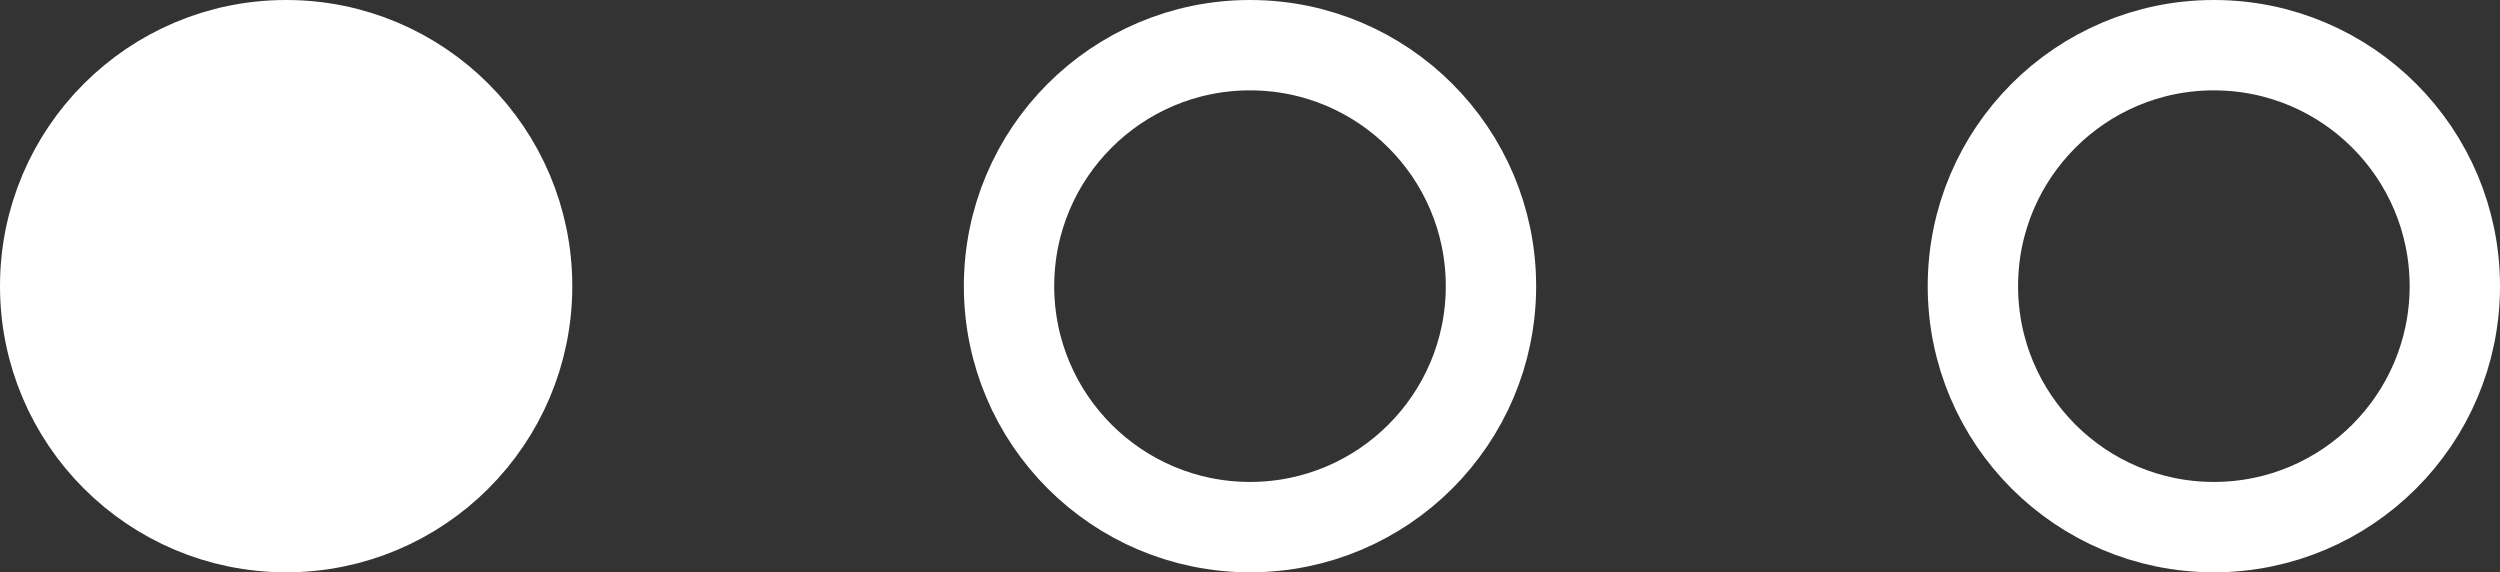
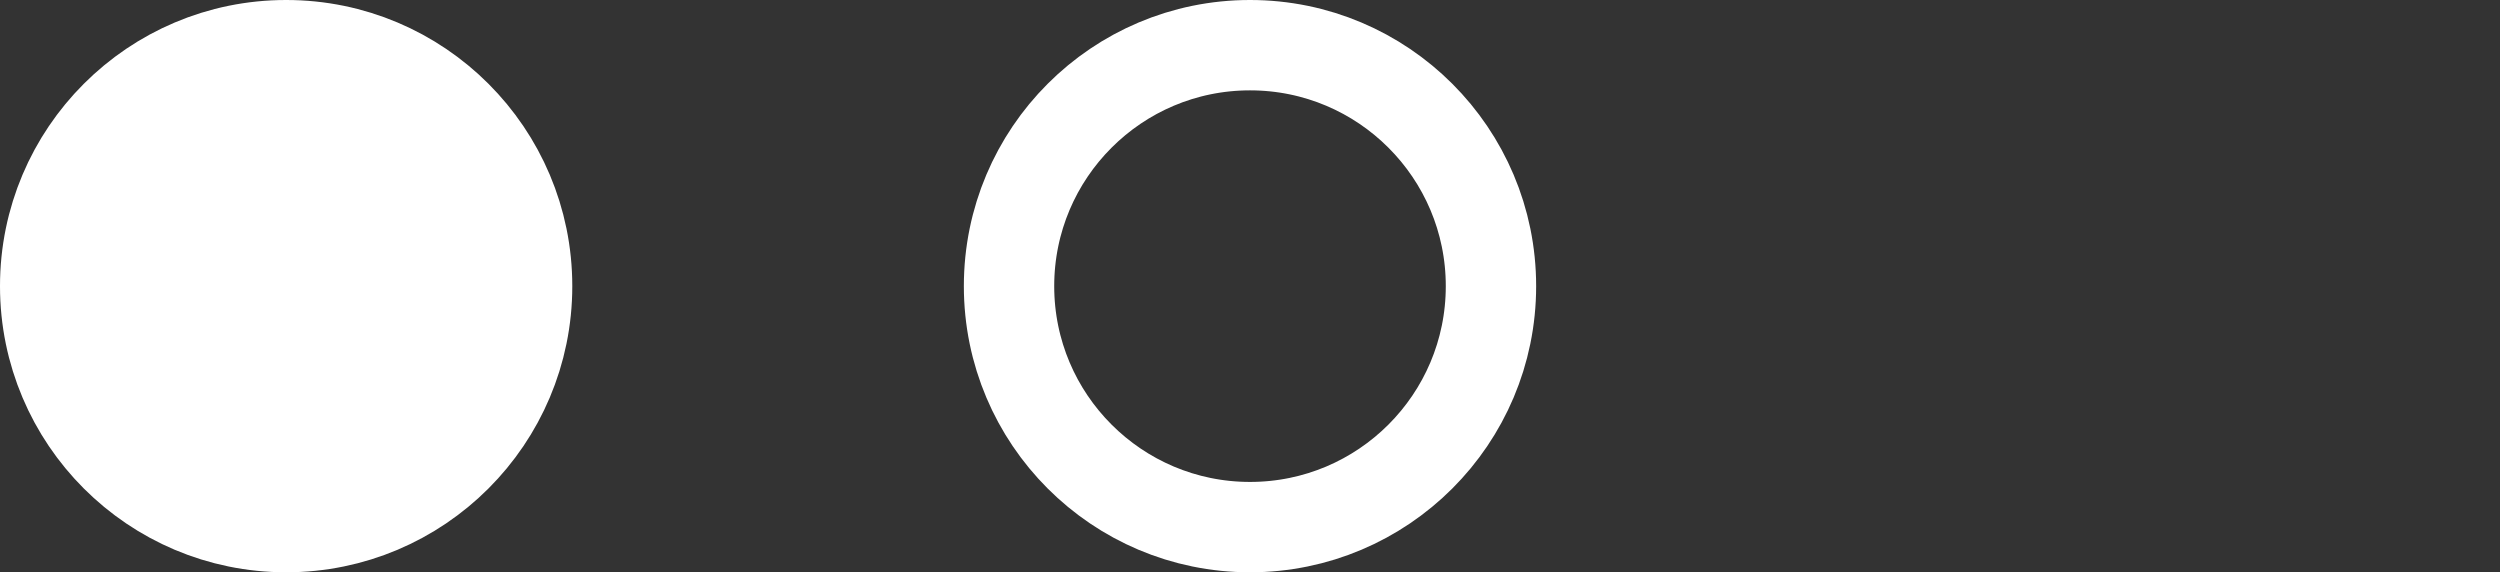
<svg xmlns="http://www.w3.org/2000/svg" width="83" height="19" viewBox="0 0 83 19" fill="none">
  <rect x="0" y="0" width="83" height="19" fill="#333333" stroke="none" />
  <circle cx="9.5" cy="9.5" r="8" fill="white" stroke="white" stroke-width="3" />
  <circle cx="41.5" cy="9.5" r="8" stroke="white" stroke-width="3" />
-   <circle cx="73.5" cy="9.5" r="8" stroke="white" stroke-width="3" />
</svg>